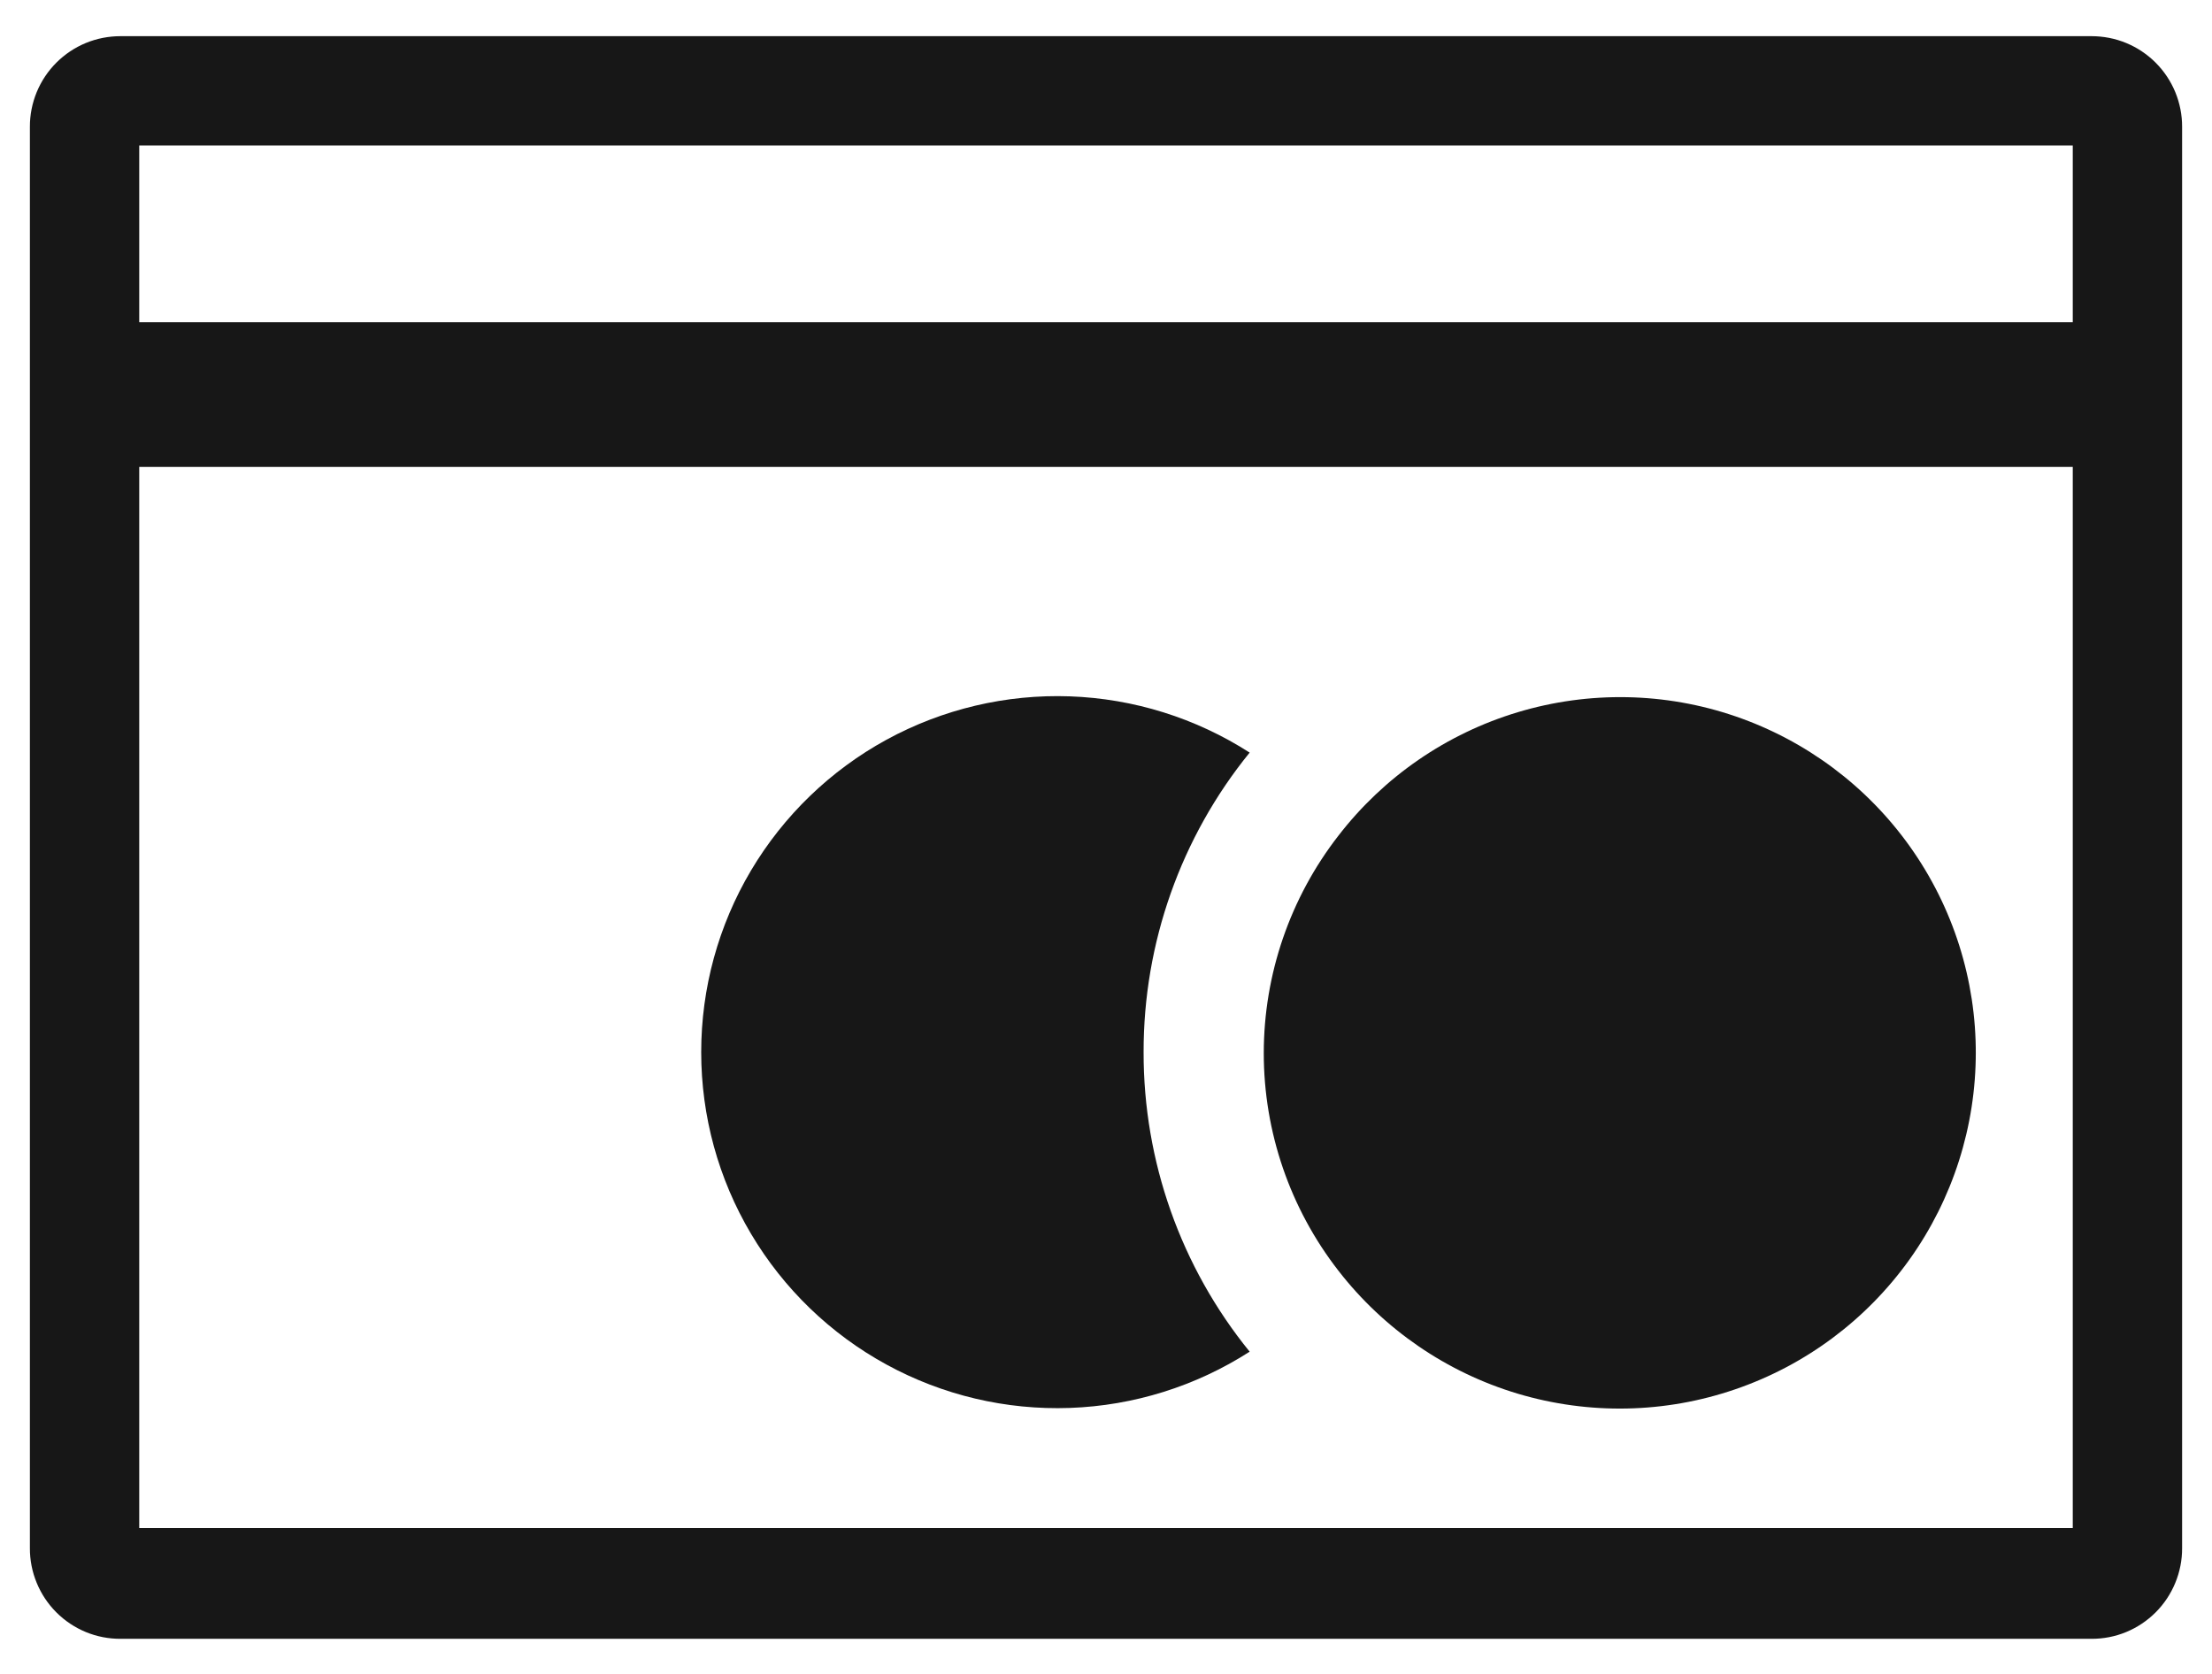
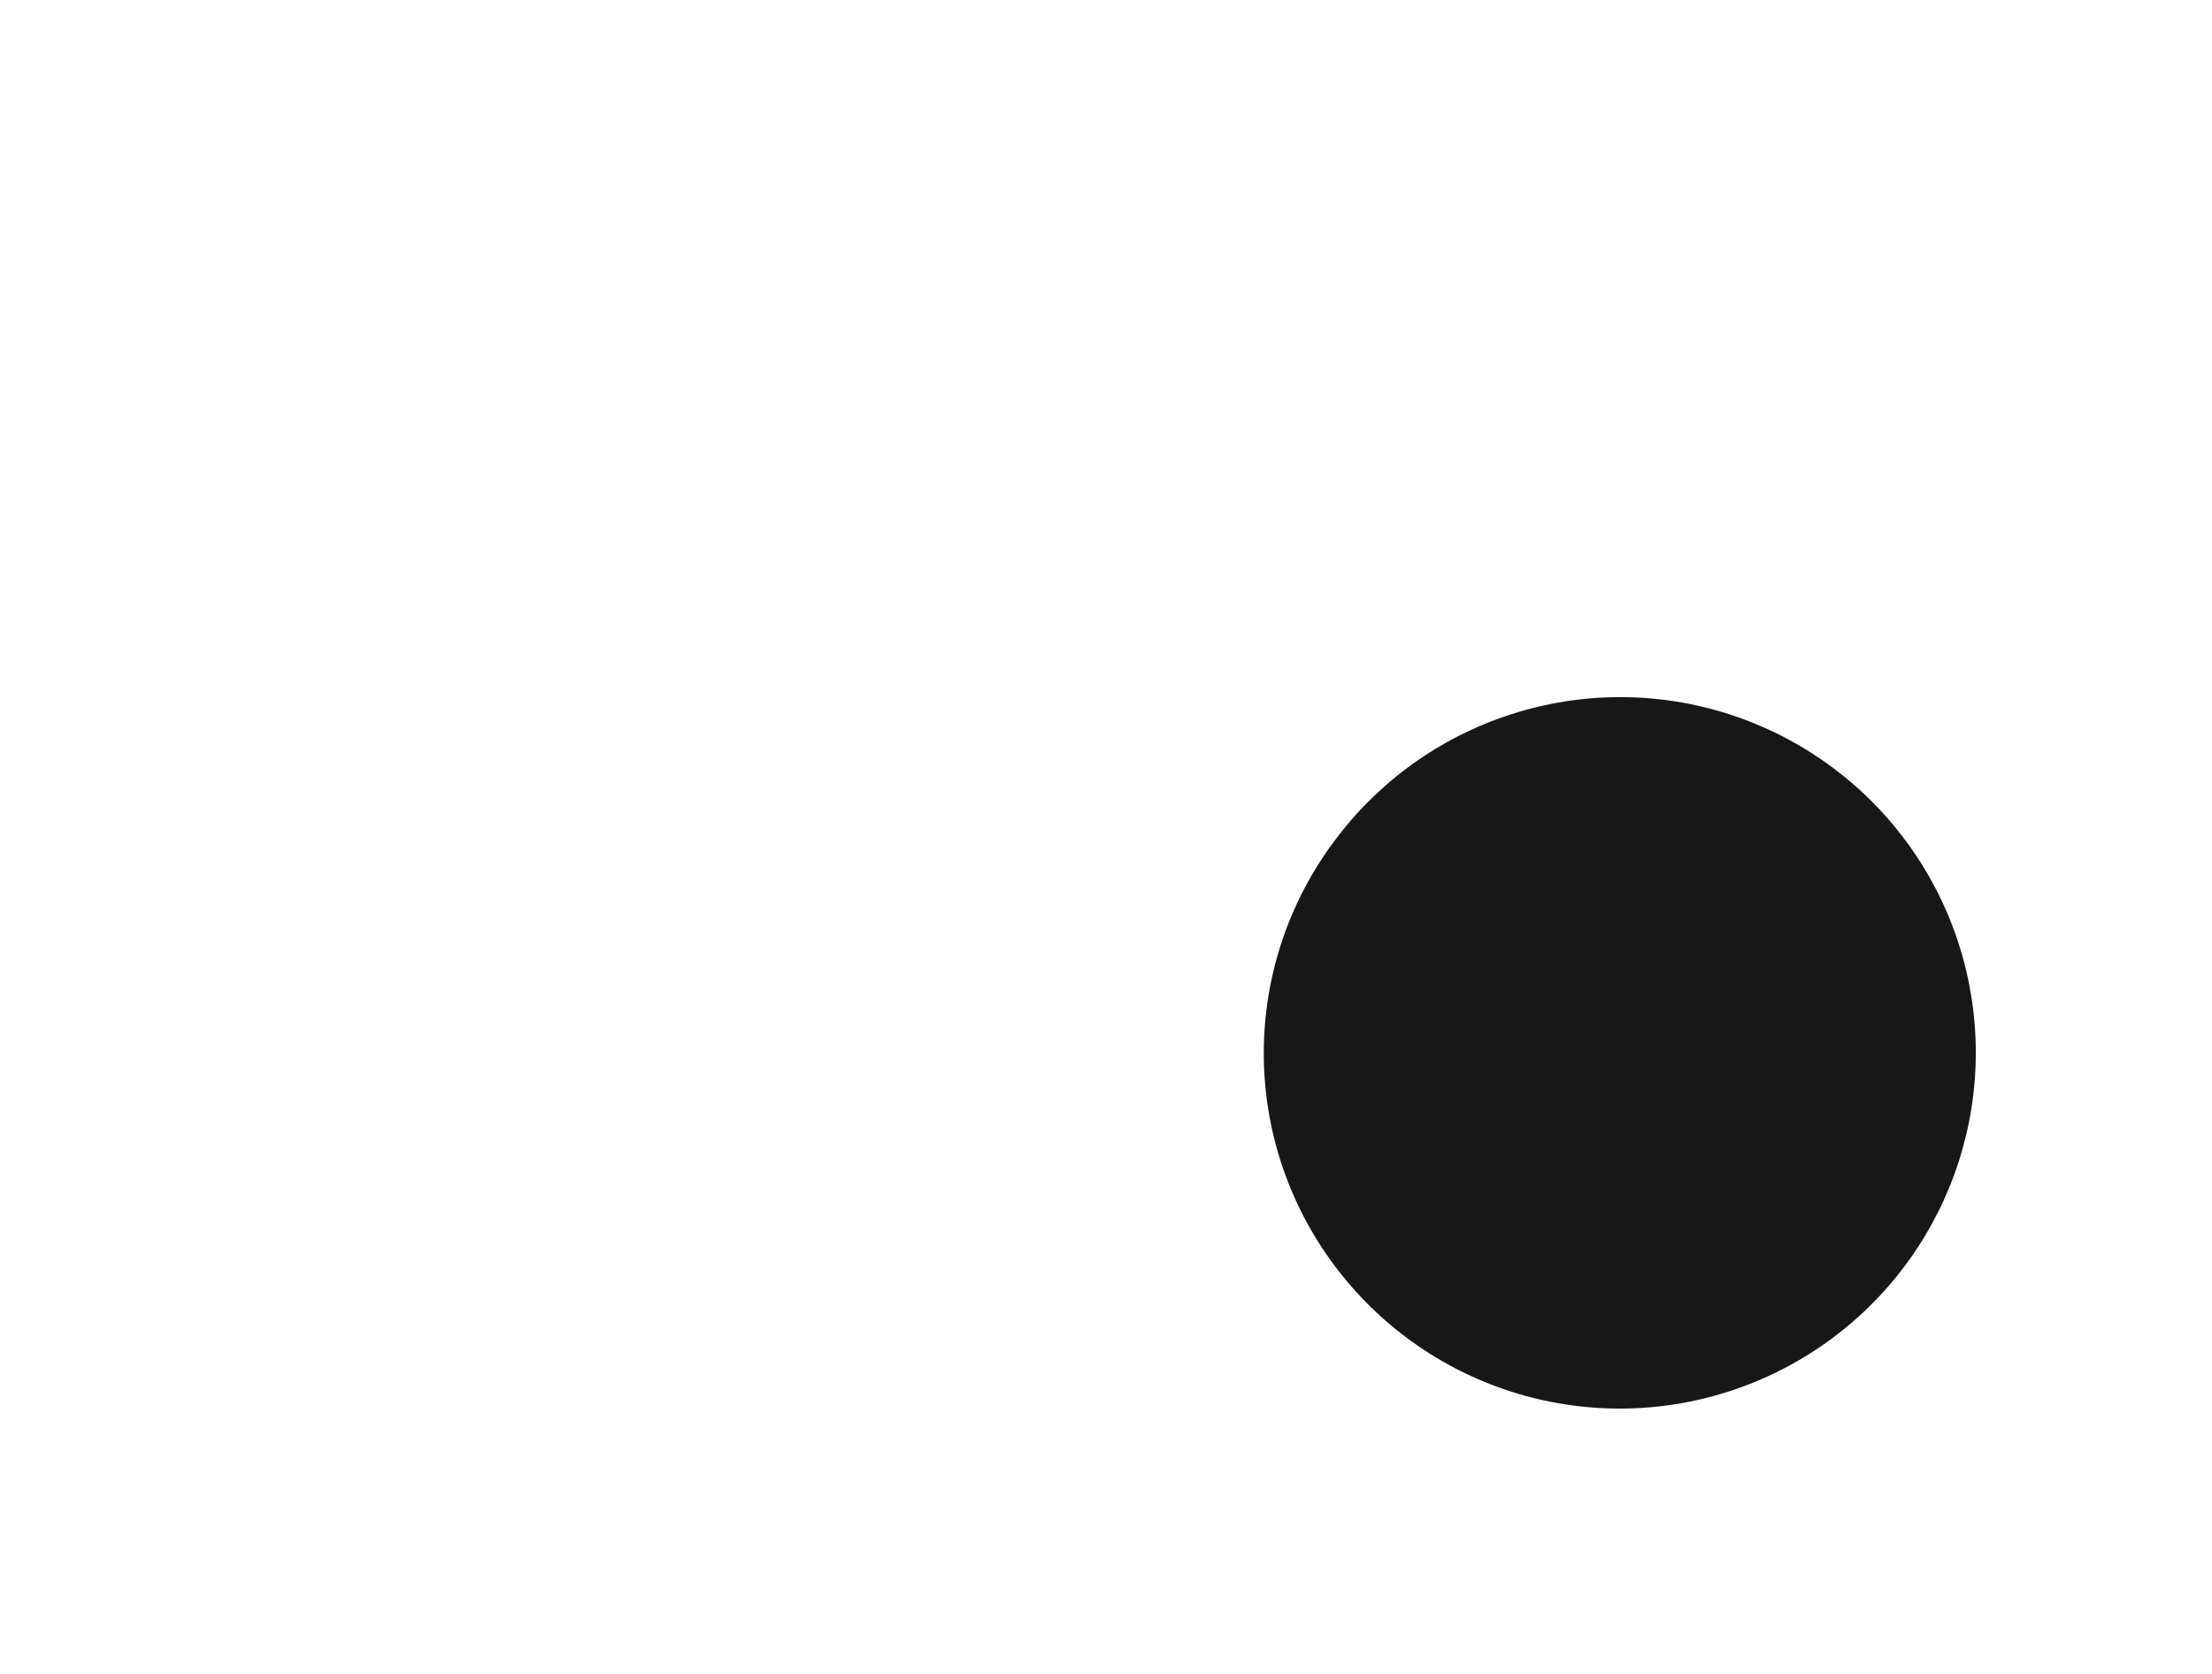
<svg xmlns="http://www.w3.org/2000/svg" width="37" height="28" viewBox="0 0 37 28" fill="none">
  <path d="M33.049 17.599C33.051 18.841 32.664 20.053 31.943 21.064C31.221 22.076 30.202 22.836 29.026 23.239C27.851 23.643 26.58 23.668 25.389 23.313C24.199 22.957 23.15 22.238 22.388 21.256C21.579 20.216 21.139 18.936 21.139 17.617C21.139 16.299 21.579 15.019 22.388 13.978C23.148 12.993 24.197 12.271 25.389 11.913C26.58 11.555 27.854 11.579 29.031 11.983C30.207 12.387 31.228 13.149 31.949 14.163C32.67 15.177 33.055 16.392 33.049 17.636V17.599Z" fill="#171717" />
-   <path d="M34.982 0.605H2.018C1.818 0.605 1.621 0.643 1.436 0.719C1.252 0.795 1.084 0.907 0.943 1.048C0.802 1.189 0.69 1.357 0.614 1.541C0.538 1.726 0.499 1.924 0.5 2.123V25.896C0.499 26.095 0.538 26.293 0.614 26.477C0.69 26.662 0.802 26.83 0.943 26.971C1.084 27.112 1.252 27.224 1.436 27.3C1.621 27.376 1.818 27.414 2.018 27.413H34.982C35.182 27.414 35.38 27.376 35.564 27.3C35.748 27.224 35.916 27.112 36.057 26.971C36.198 26.83 36.31 26.662 36.386 26.477C36.462 26.293 36.501 26.095 36.5 25.896V2.123C36.501 1.924 36.462 1.726 36.386 1.541C36.31 1.357 36.198 1.189 36.057 1.048C35.916 0.907 35.748 0.795 35.564 0.719C35.38 0.643 35.182 0.605 34.982 0.605ZM34.671 25.56H2.329V7.81H34.671V25.56ZM34.671 5.39H2.329V2.434H34.671V5.39Z" fill="#171717" />
-   <path d="M19.129 17.6C19.126 19.424 19.752 21.194 20.903 22.61C20.003 23.188 18.964 23.513 17.896 23.551C16.827 23.589 15.768 23.339 14.829 22.826C13.891 22.314 13.108 21.558 12.562 20.638C12.016 19.719 11.729 18.669 11.729 17.6C11.729 16.53 12.016 15.481 12.562 14.561C13.108 13.642 13.891 12.886 14.829 12.373C15.768 11.861 16.827 11.61 17.896 11.648C18.964 11.686 20.003 12.011 20.903 12.589C19.752 14.005 19.126 15.775 19.129 17.6Z" fill="#171717" />
</svg>